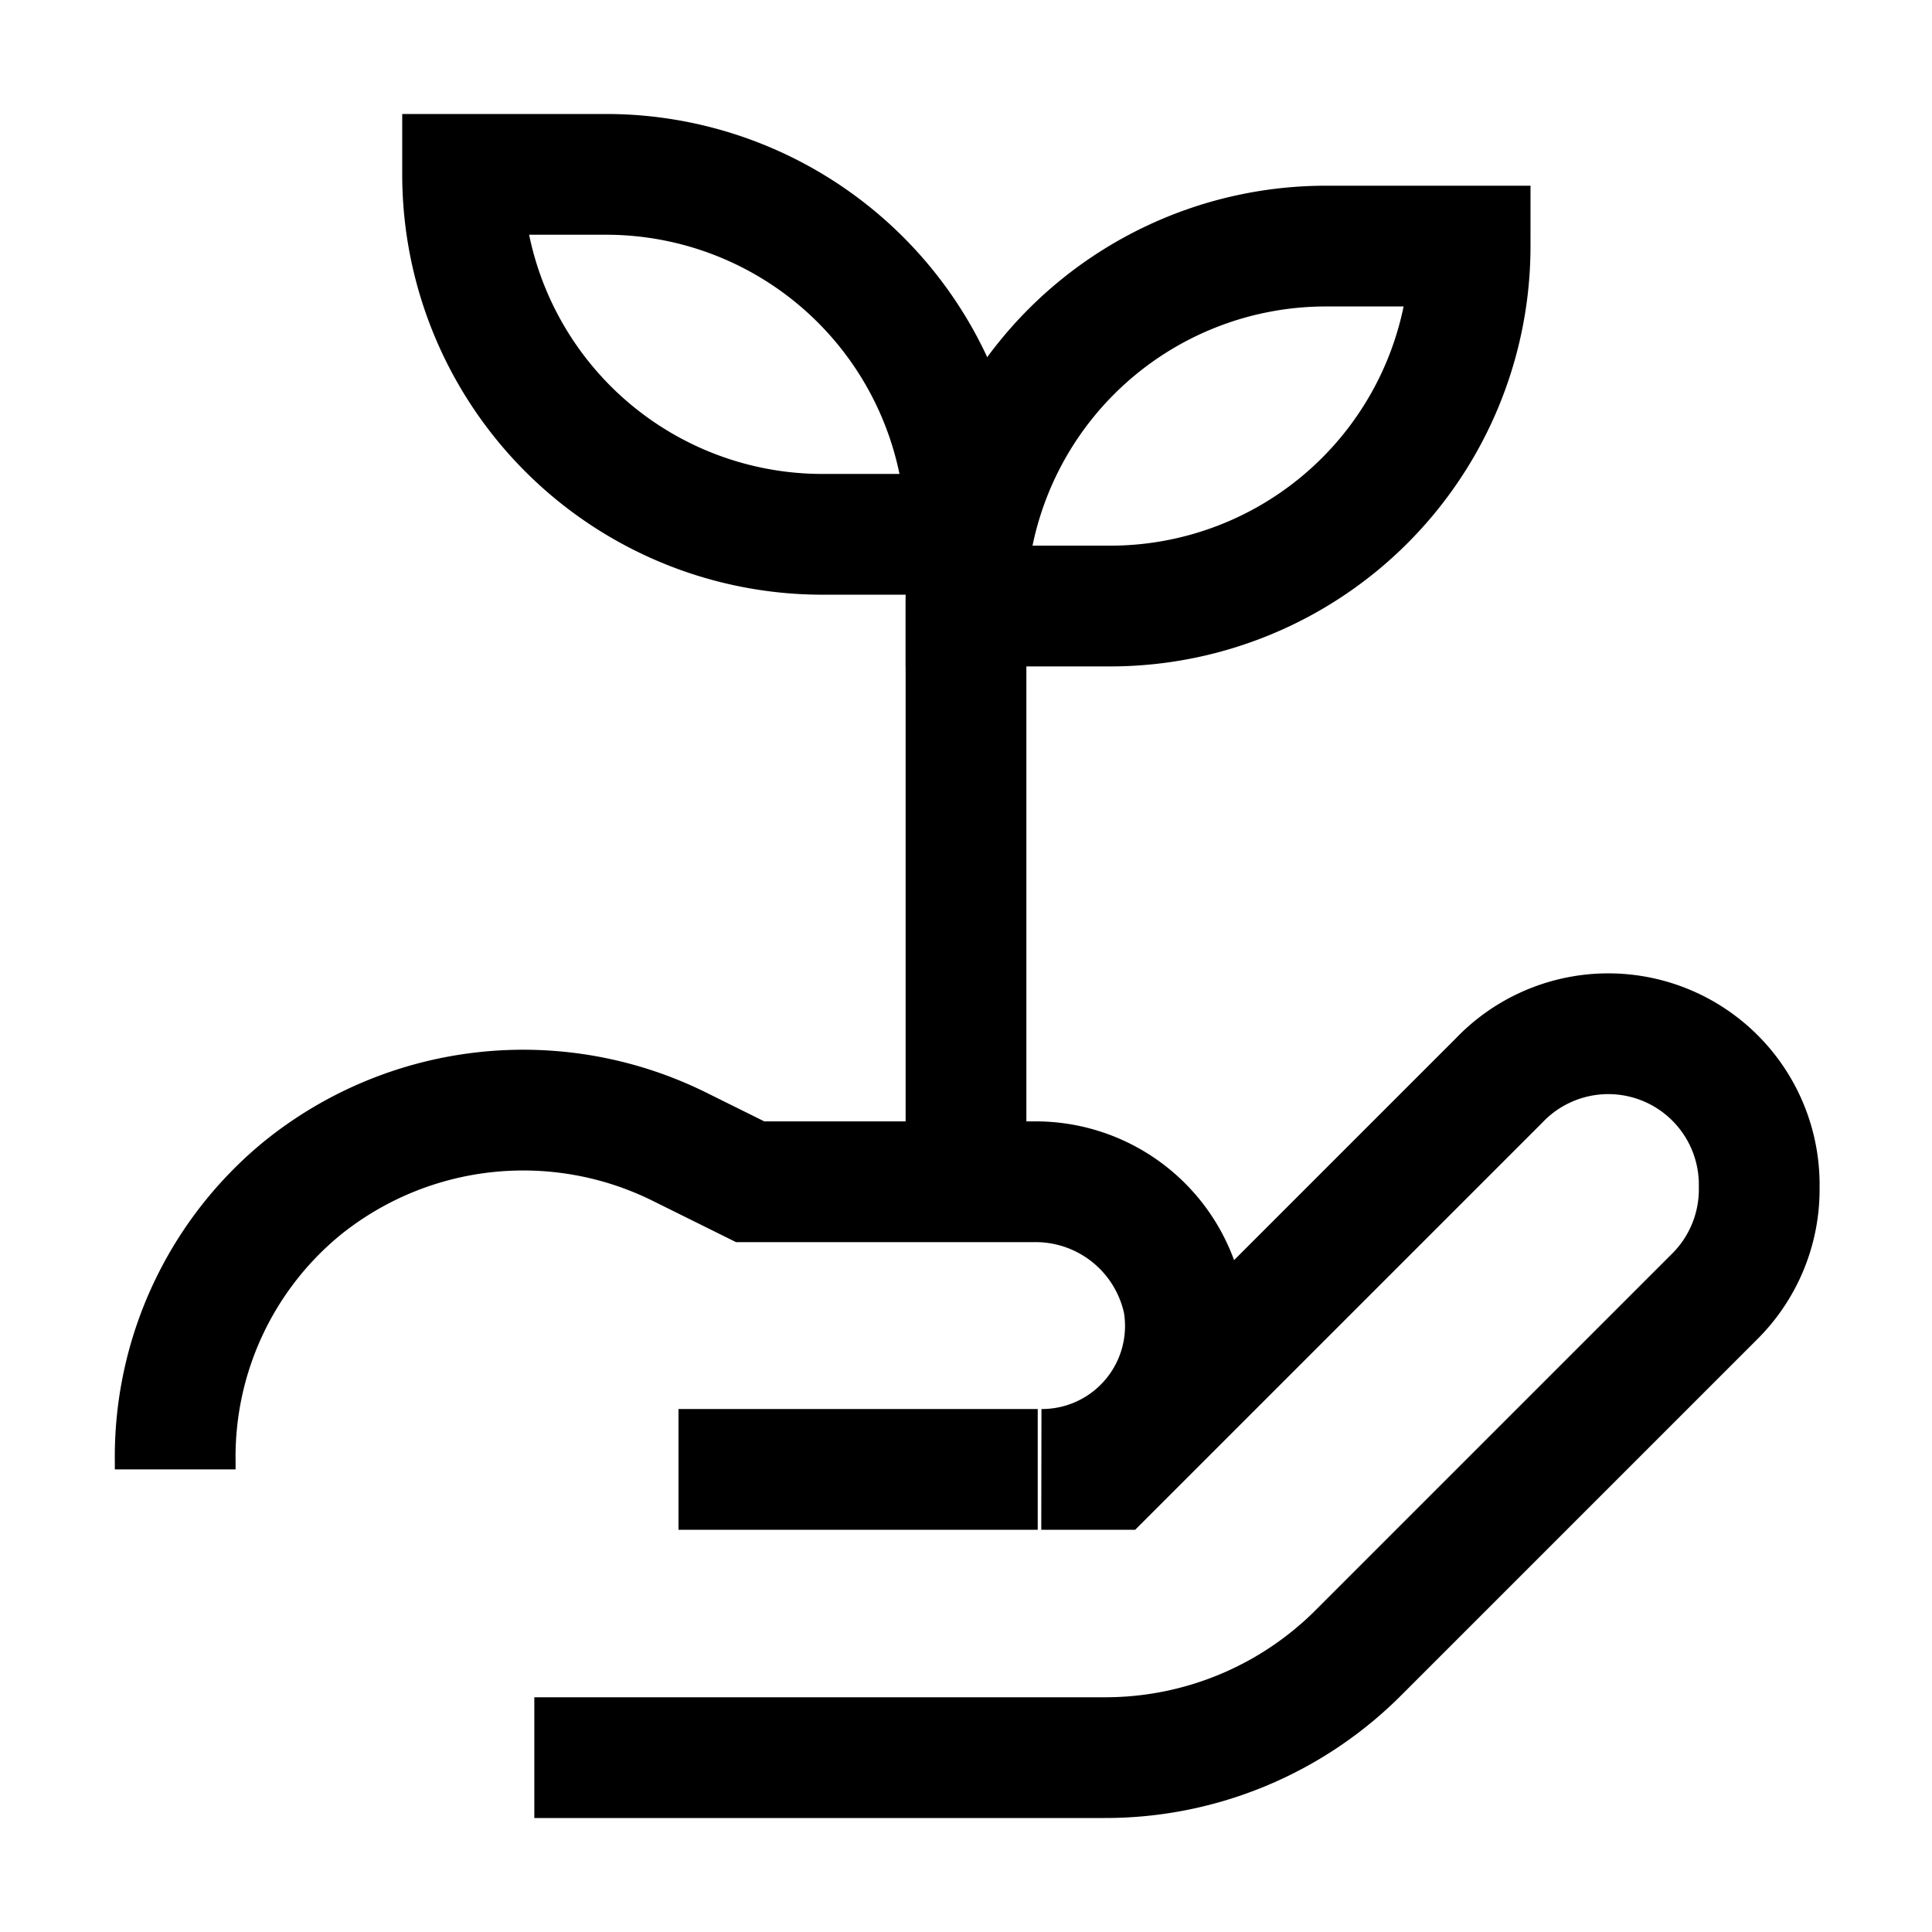
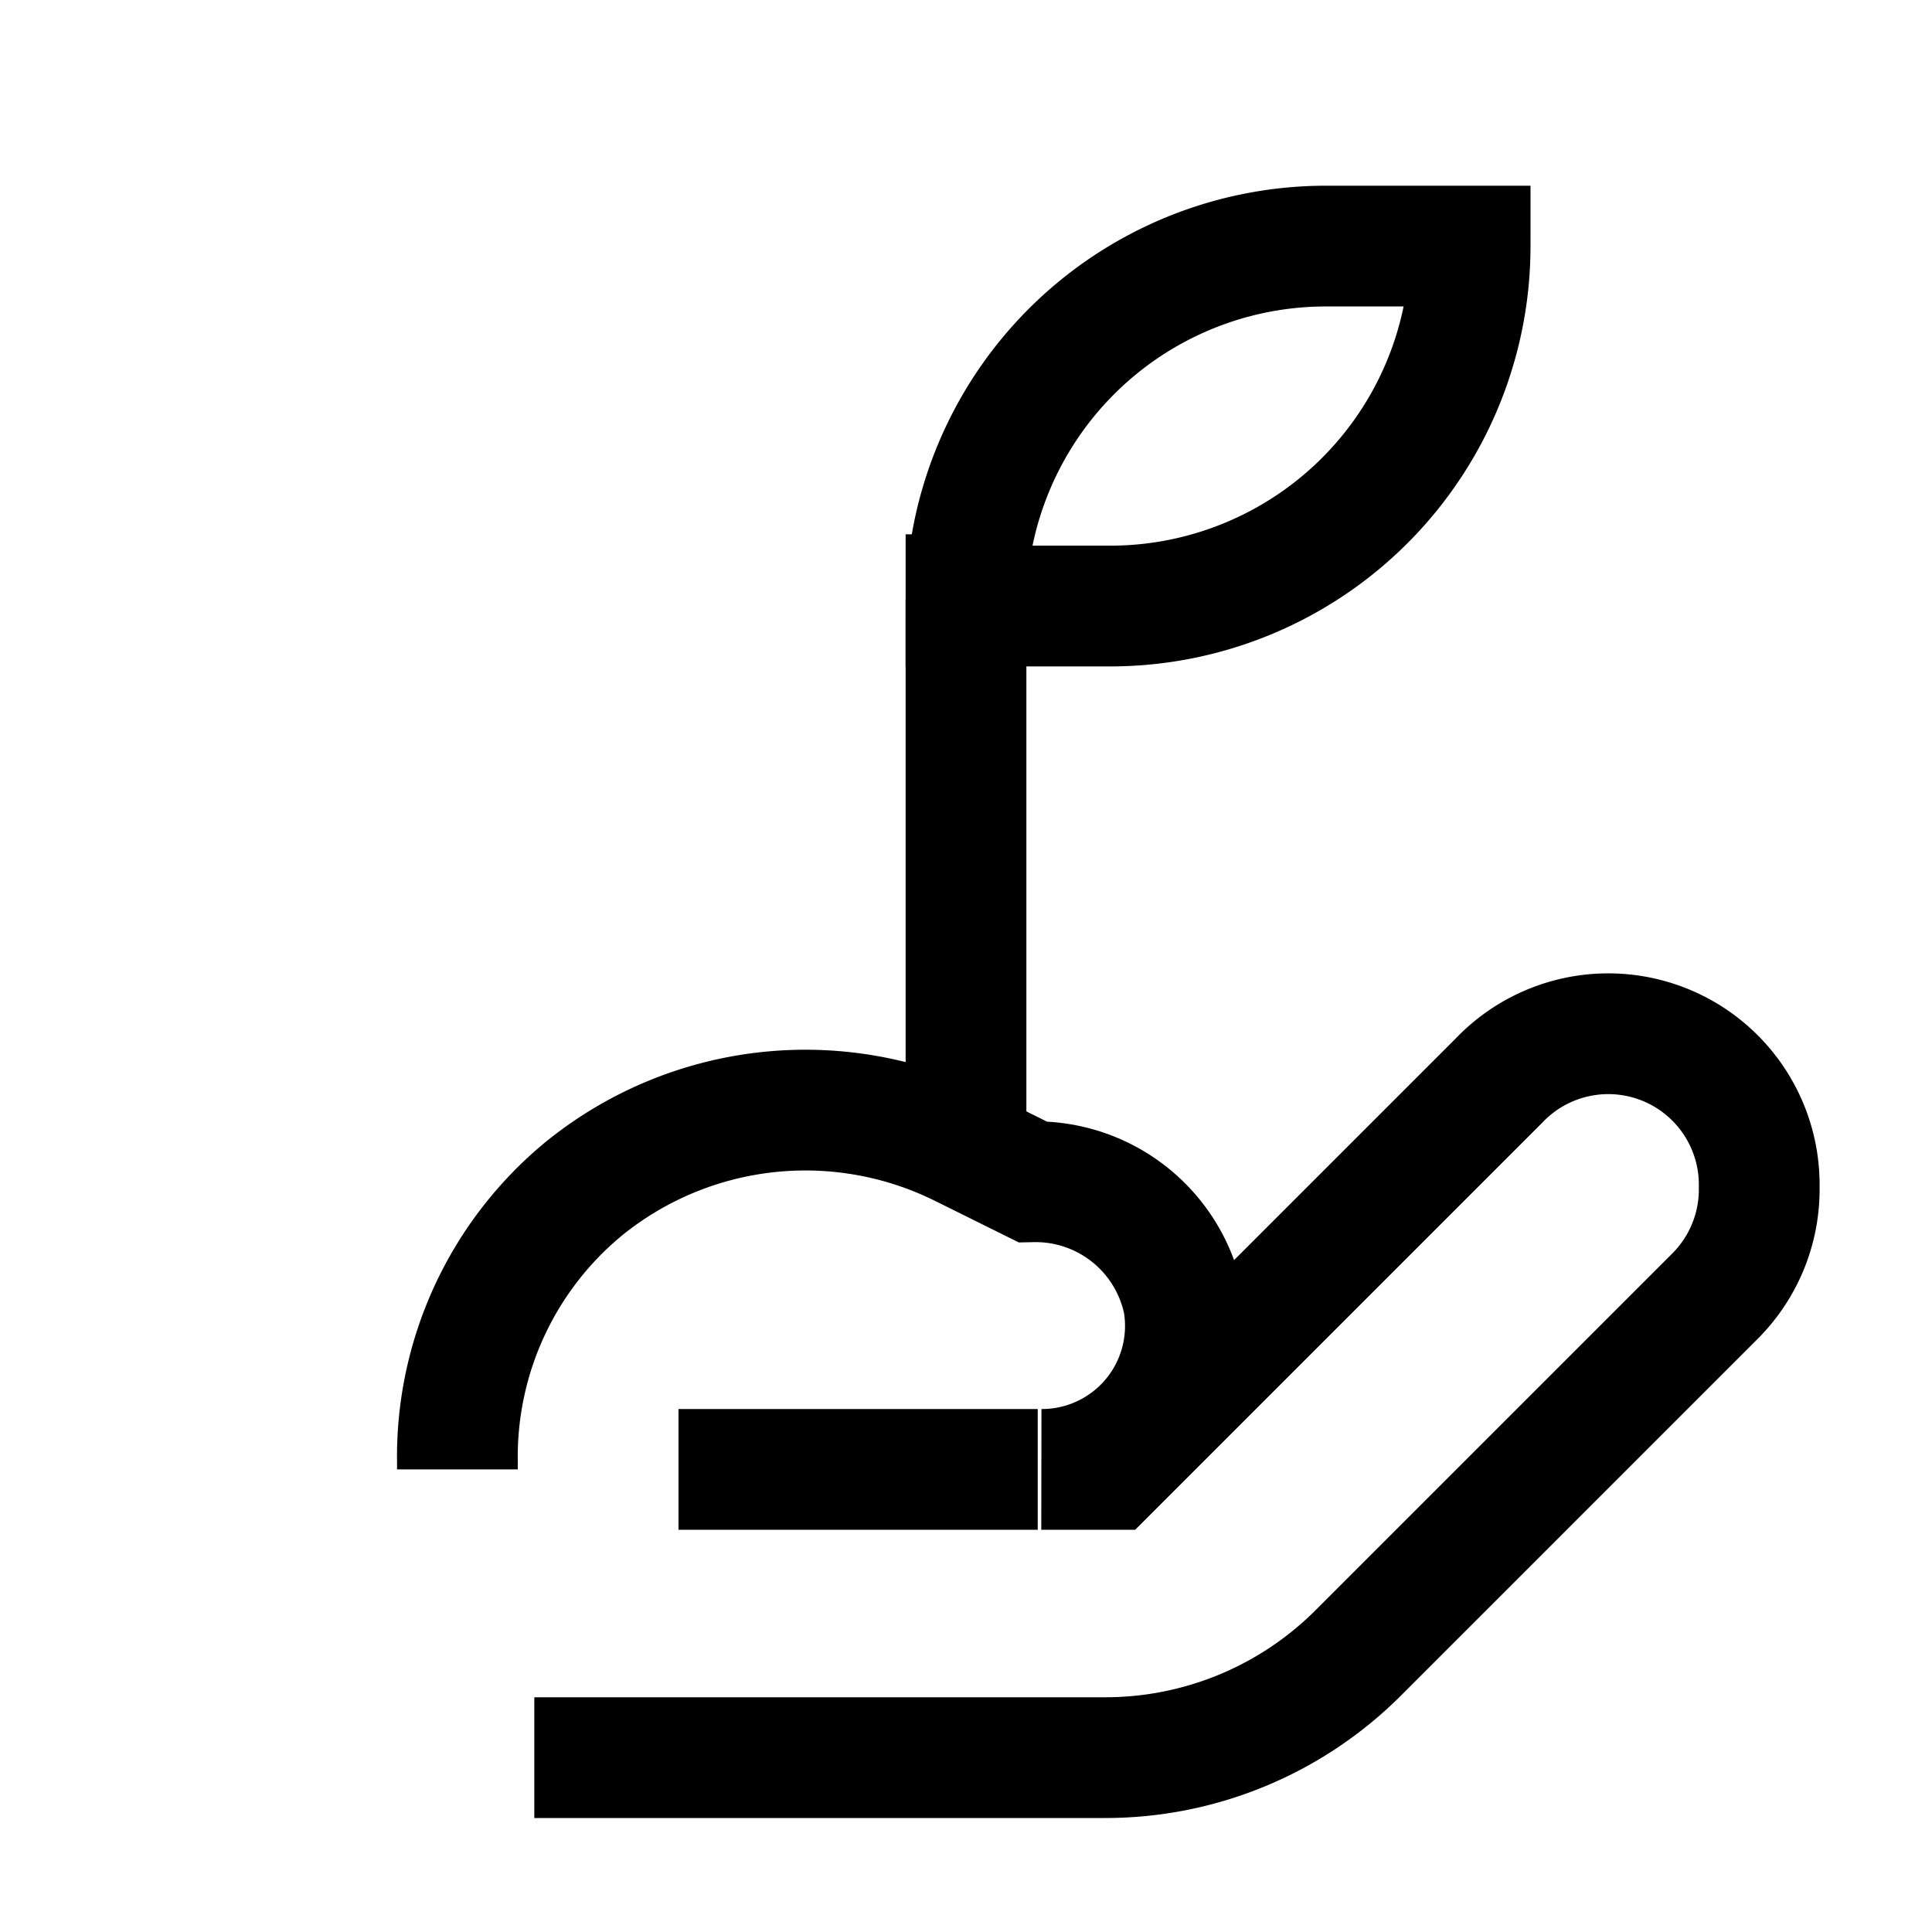
<svg xmlns="http://www.w3.org/2000/svg" id="Hand-Holding-Plant--Streamline-Atlas.svg" viewBox="-0.5 -0.5 16 16" height="16" width="16">
  <desc>Hand Holding Plant Streamline Icon: https://streamlinehq.com</desc>
  <defs />
-   <path d="M3.925 14.056h4.725a2.963 2.963 0 0 0 2.106 -0.875l2.944 -2.944a1.25 1.25 0 0 0 0.369 -0.906 1.25 1.25 0 0 0 -2.156 -0.881l-3.219 3.219H8.125a1.188 1.188 0 0 0 1.175 -1.388 1.25 1.25 0 0 0 -1.25 -0.994H5.713l-0.581 -0.288a2.913 2.913 0 0 0 -3.125 0.338 2.875 2.875 0 0 0 -1.056 2.263v0.069" fill="none" stroke="#000000" stroke-miterlimit="10" stroke-width="1" />
+   <path d="M3.925 14.056h4.725a2.963 2.963 0 0 0 2.106 -0.875l2.944 -2.944a1.25 1.25 0 0 0 0.369 -0.906 1.25 1.25 0 0 0 -2.156 -0.881l-3.219 3.219H8.125a1.188 1.188 0 0 0 1.175 -1.388 1.25 1.25 0 0 0 -1.25 -0.994l-0.581 -0.288a2.913 2.913 0 0 0 -3.125 0.338 2.875 2.875 0 0 0 -1.056 2.263v0.069" fill="none" stroke="#000000" stroke-miterlimit="10" stroke-width="1" />
  <path d="m8.094 11.669 -2.975 0" fill="none" stroke="#000000" stroke-miterlimit="10" stroke-width="1" />
-   <path d="M3.331 0.944h1.188A2.981 2.981 0 0 1 7.5 3.925h-1.194a2.981 2.981 0 0 1 -2.975 -2.981Z" fill="none" stroke="#000000" stroke-miterlimit="10" stroke-width="1" />
  <path d="m8.694 4.519 -1.194 0a2.981 2.981 0 0 1 2.981 -2.981l1.194 0a2.981 2.981 0 0 1 -2.981 2.981Z" fill="none" stroke="#000000" stroke-miterlimit="10" stroke-width="1" />
  <path d="m7.5 9.287 0 -5.362" fill="none" stroke="#000000" stroke-miterlimit="10" stroke-width="1" />
</svg>